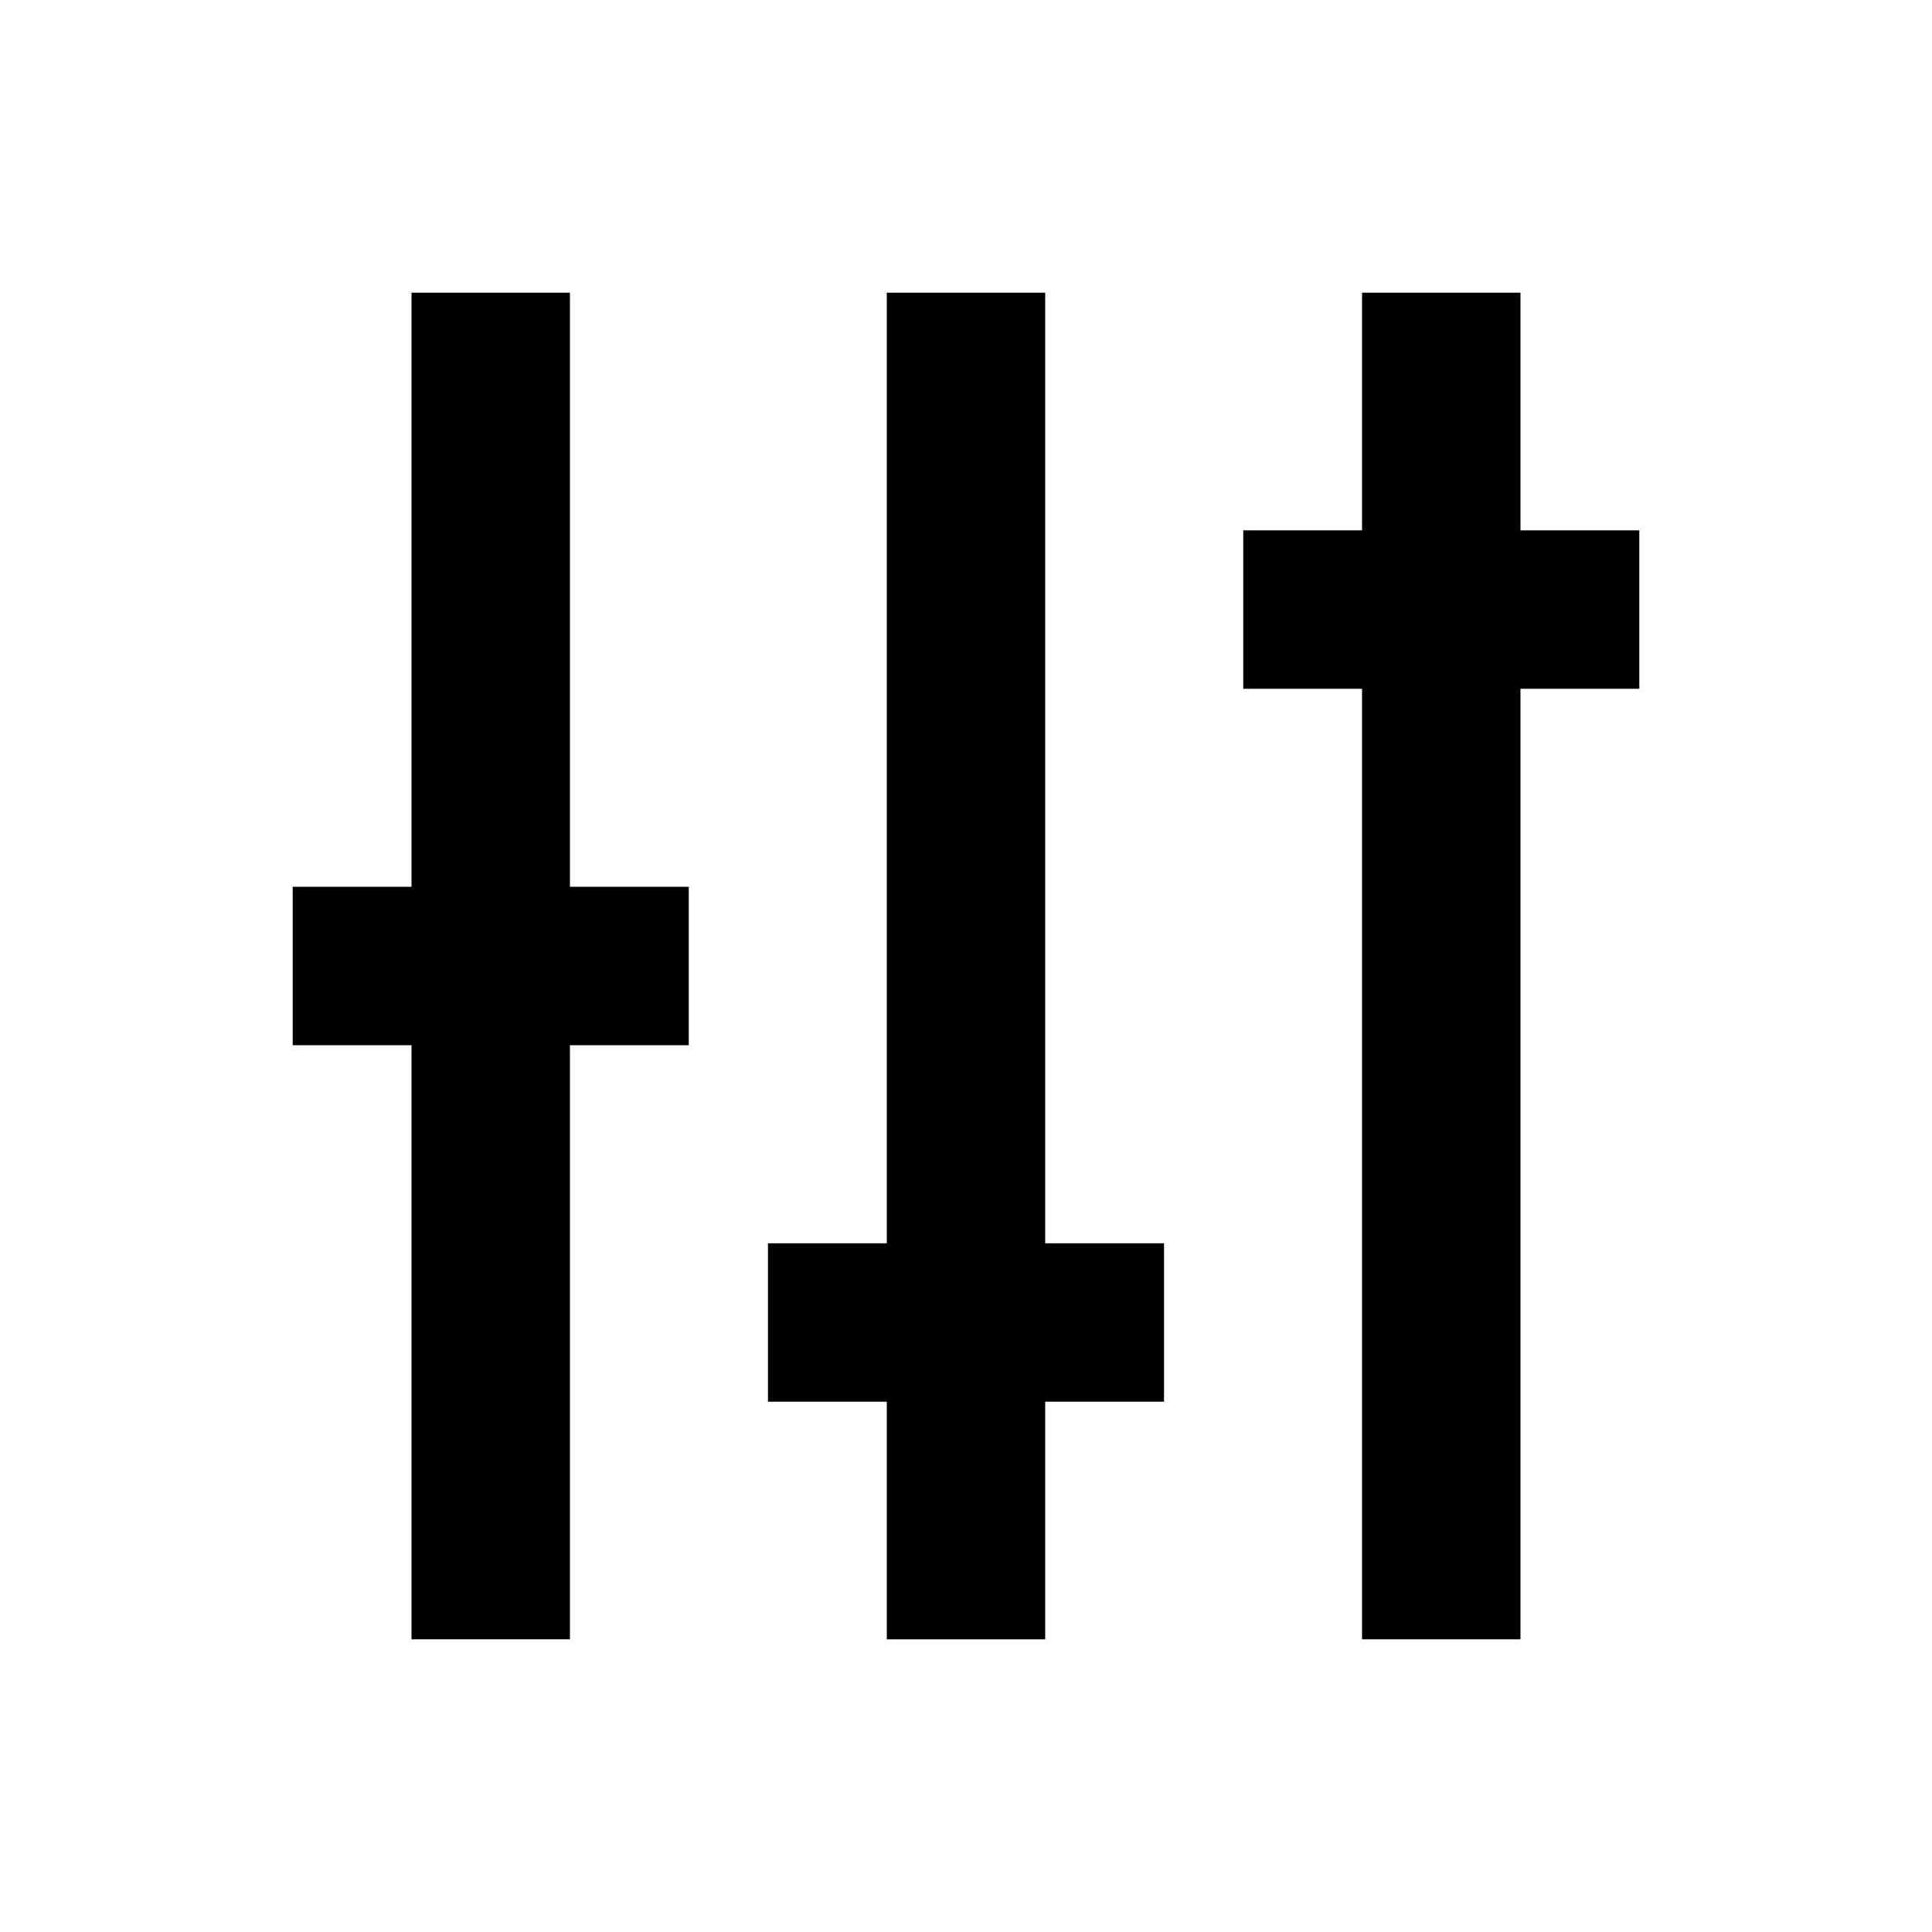
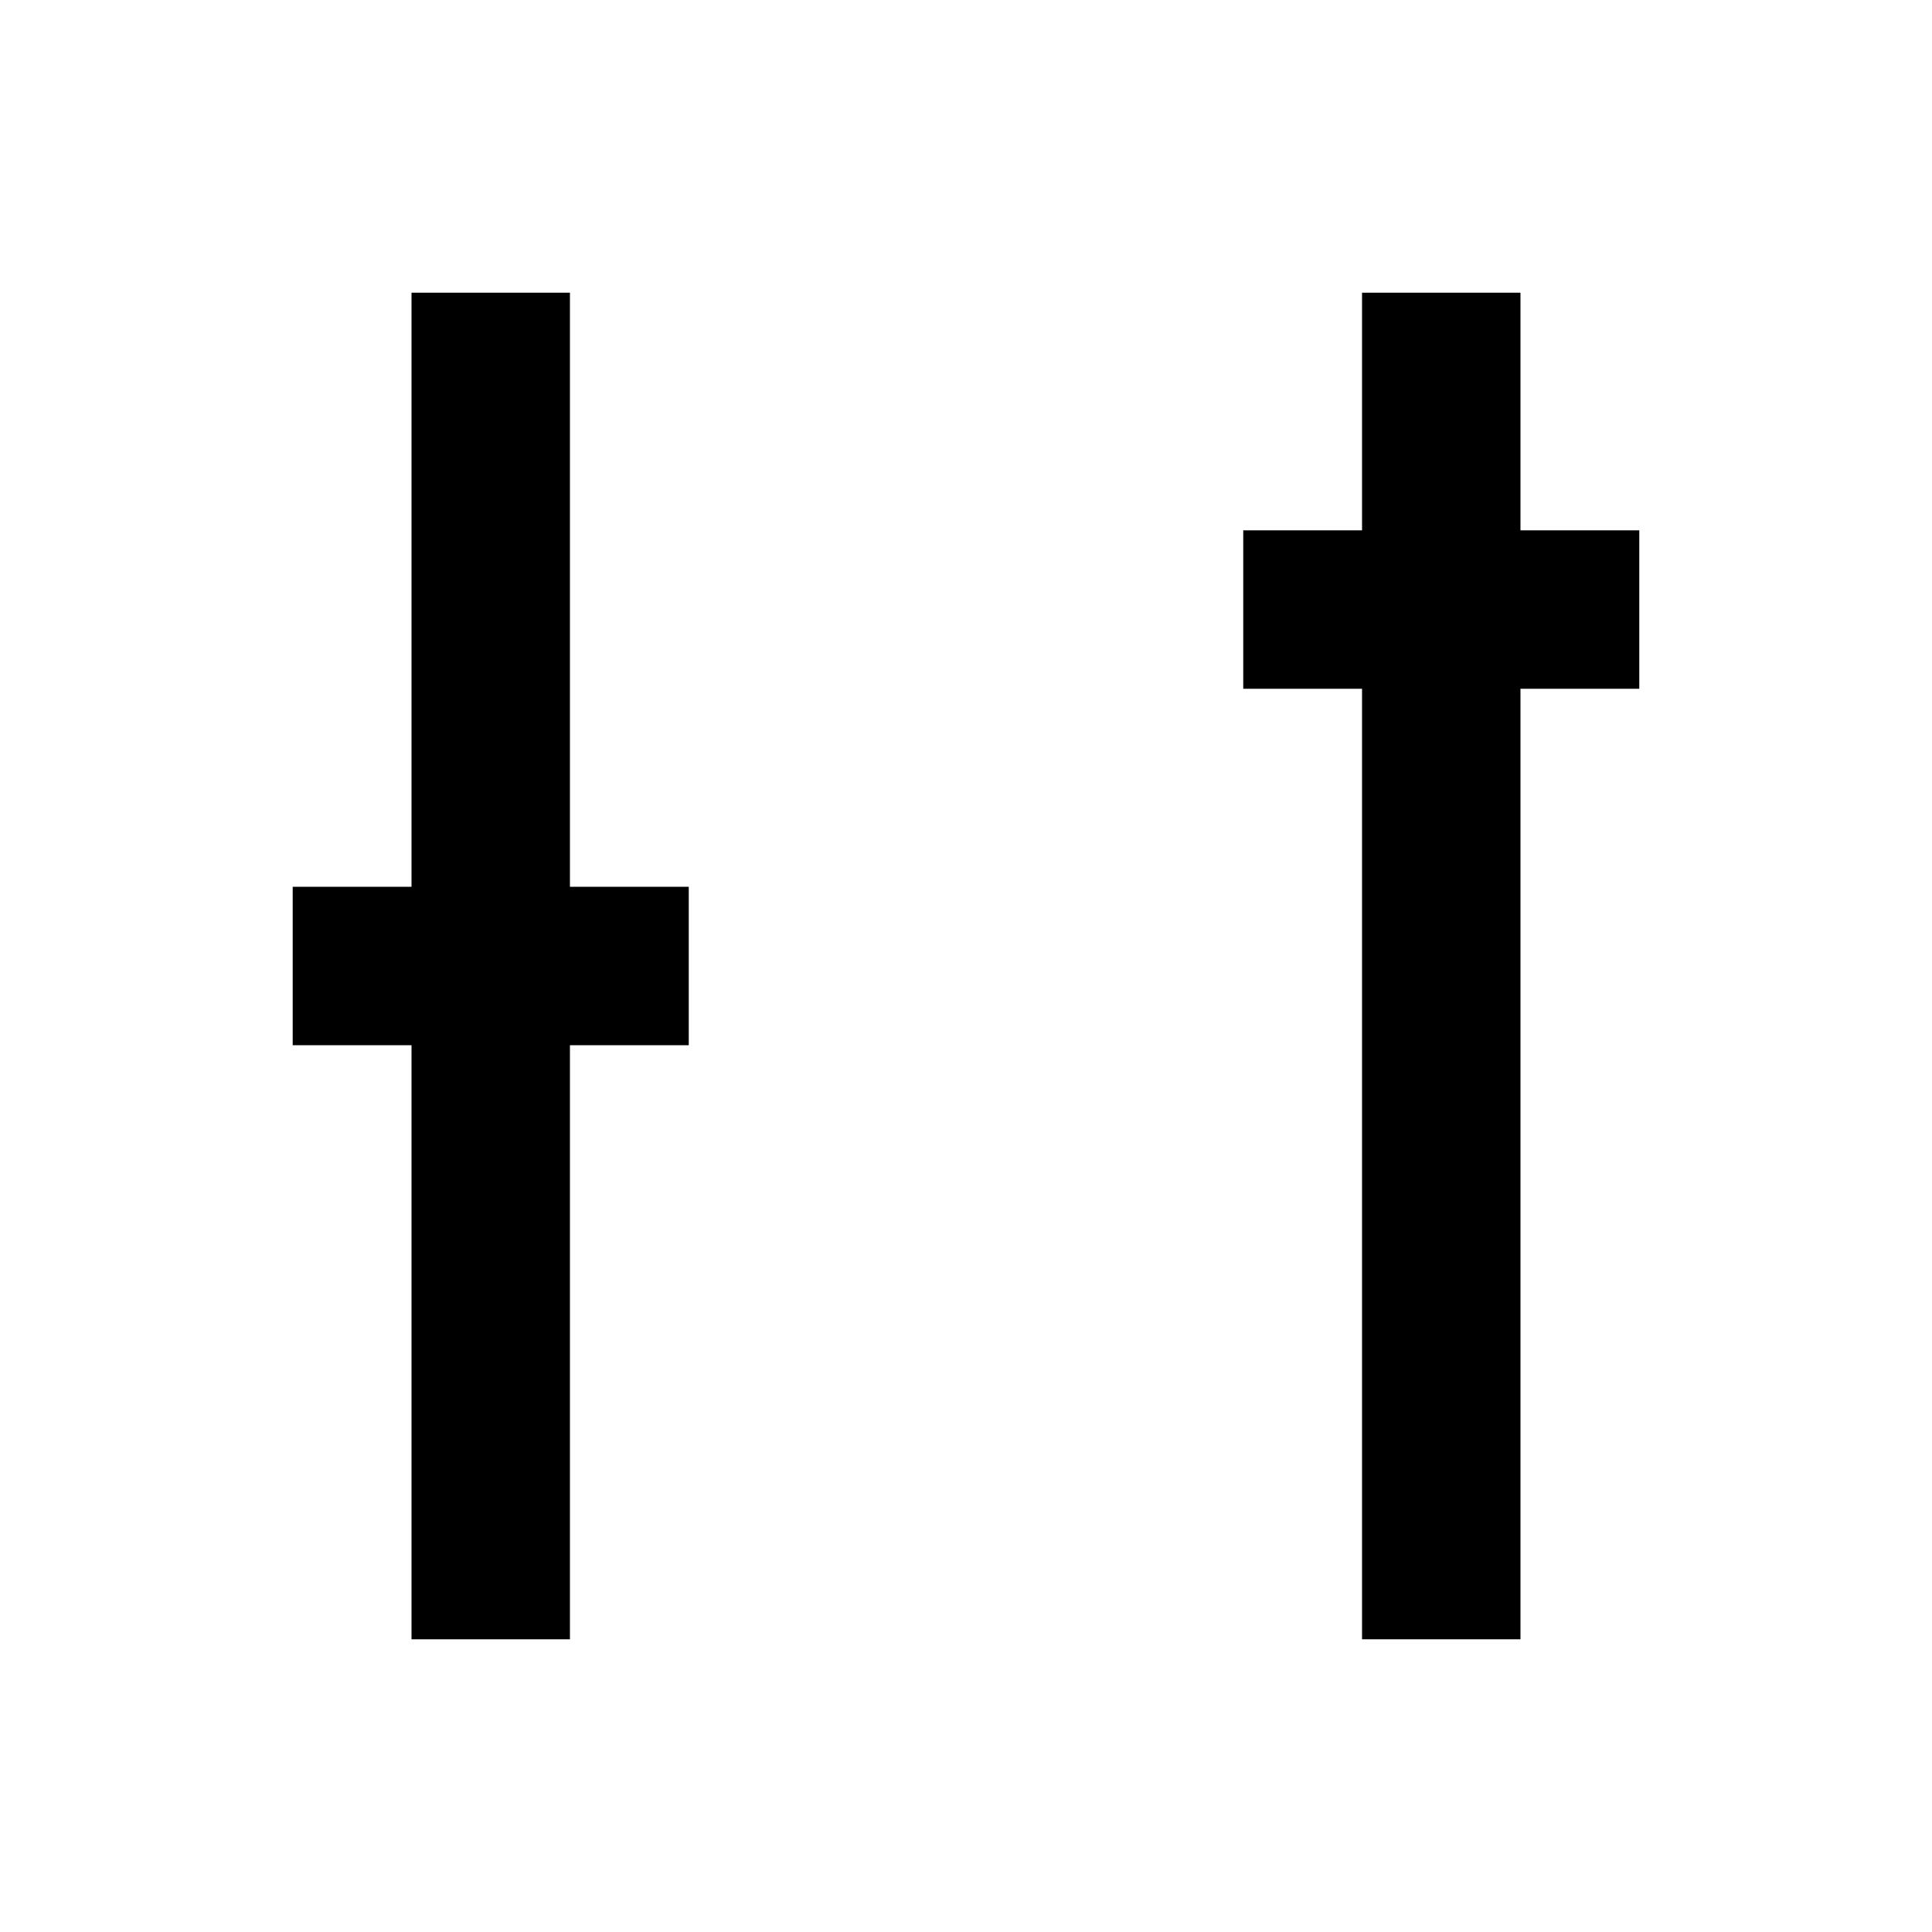
<svg xmlns="http://www.w3.org/2000/svg" fill="#000000" width="800px" height="800px" version="1.1" viewBox="144 144 512 512">
  <g>
    <path d="m295.04 221.57h-41.984v157.44h-31.488v41.984h31.488v157.44h41.984v-157.44h31.488v-41.984h-31.488z" />
-     <path d="m420.99 221.57h-41.984v251.91h-31.488v41.98h31.488v62.977h41.984v-62.977h31.488v-41.98h-31.488z" />
    <path d="m546.94 221.57h-41.984v62.977h-31.484v41.984h31.484v251.9h41.984v-251.9h31.488v-41.984h-31.488z" />
  </g>
</svg>